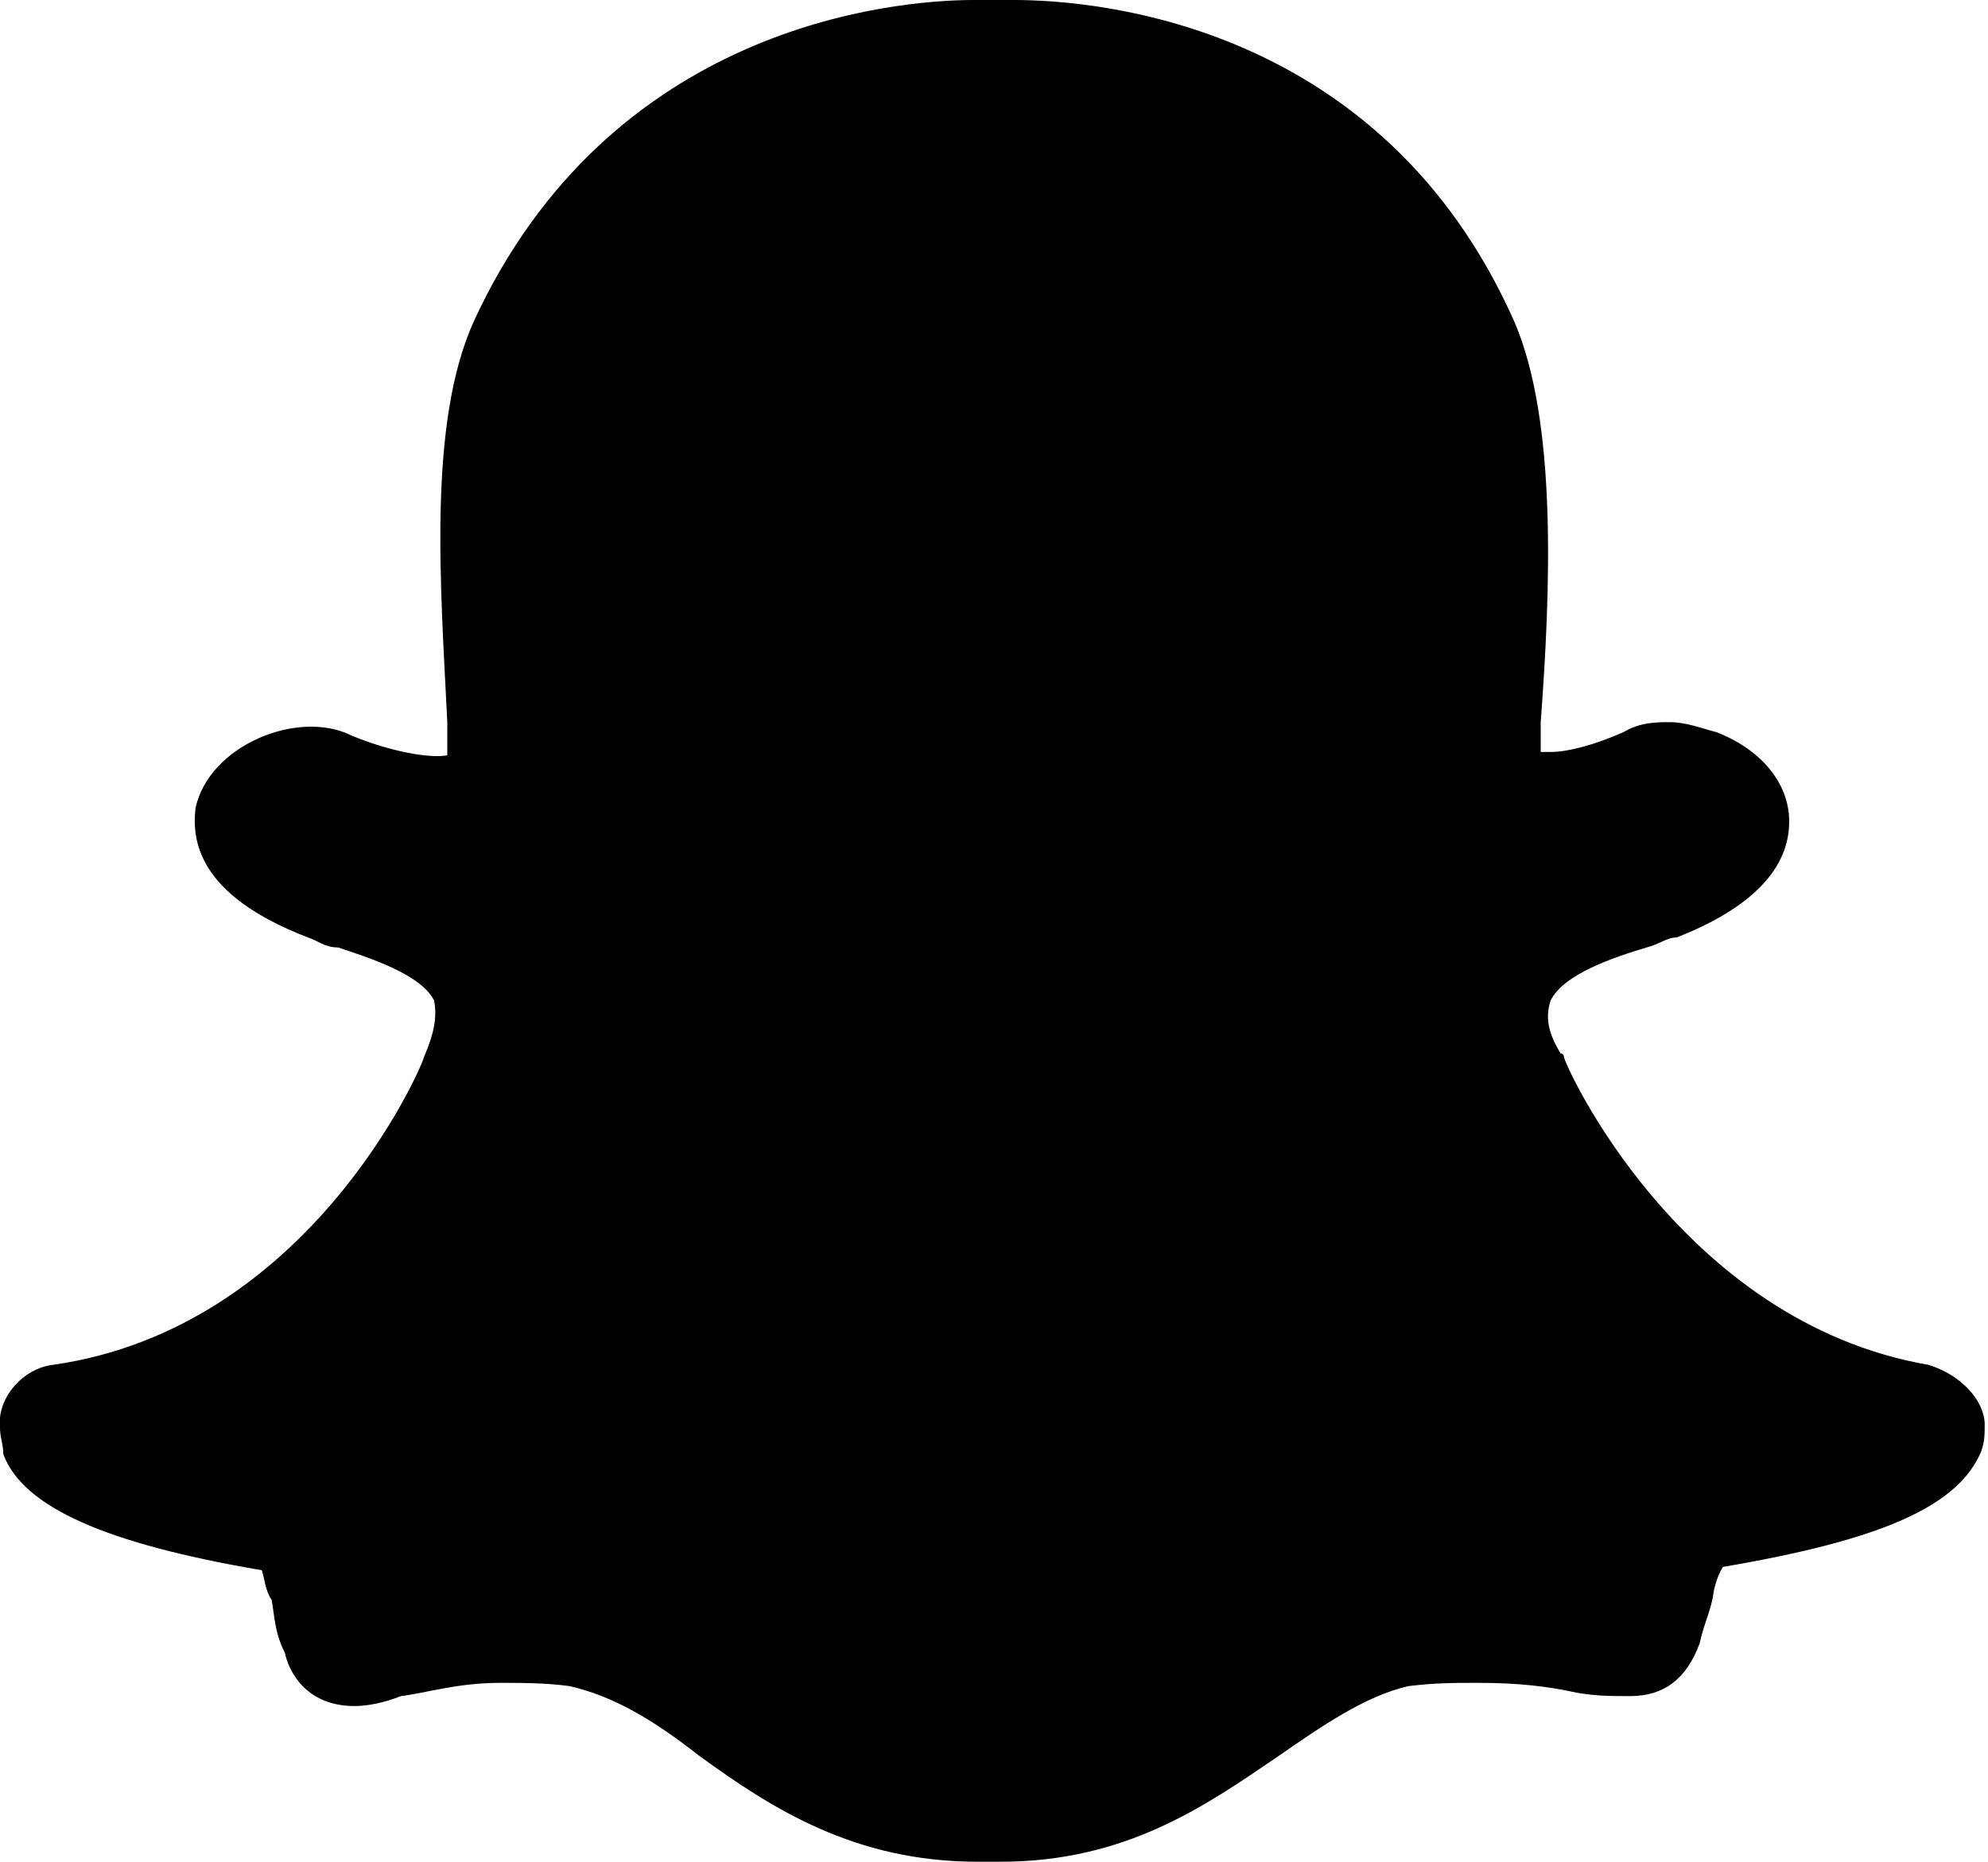
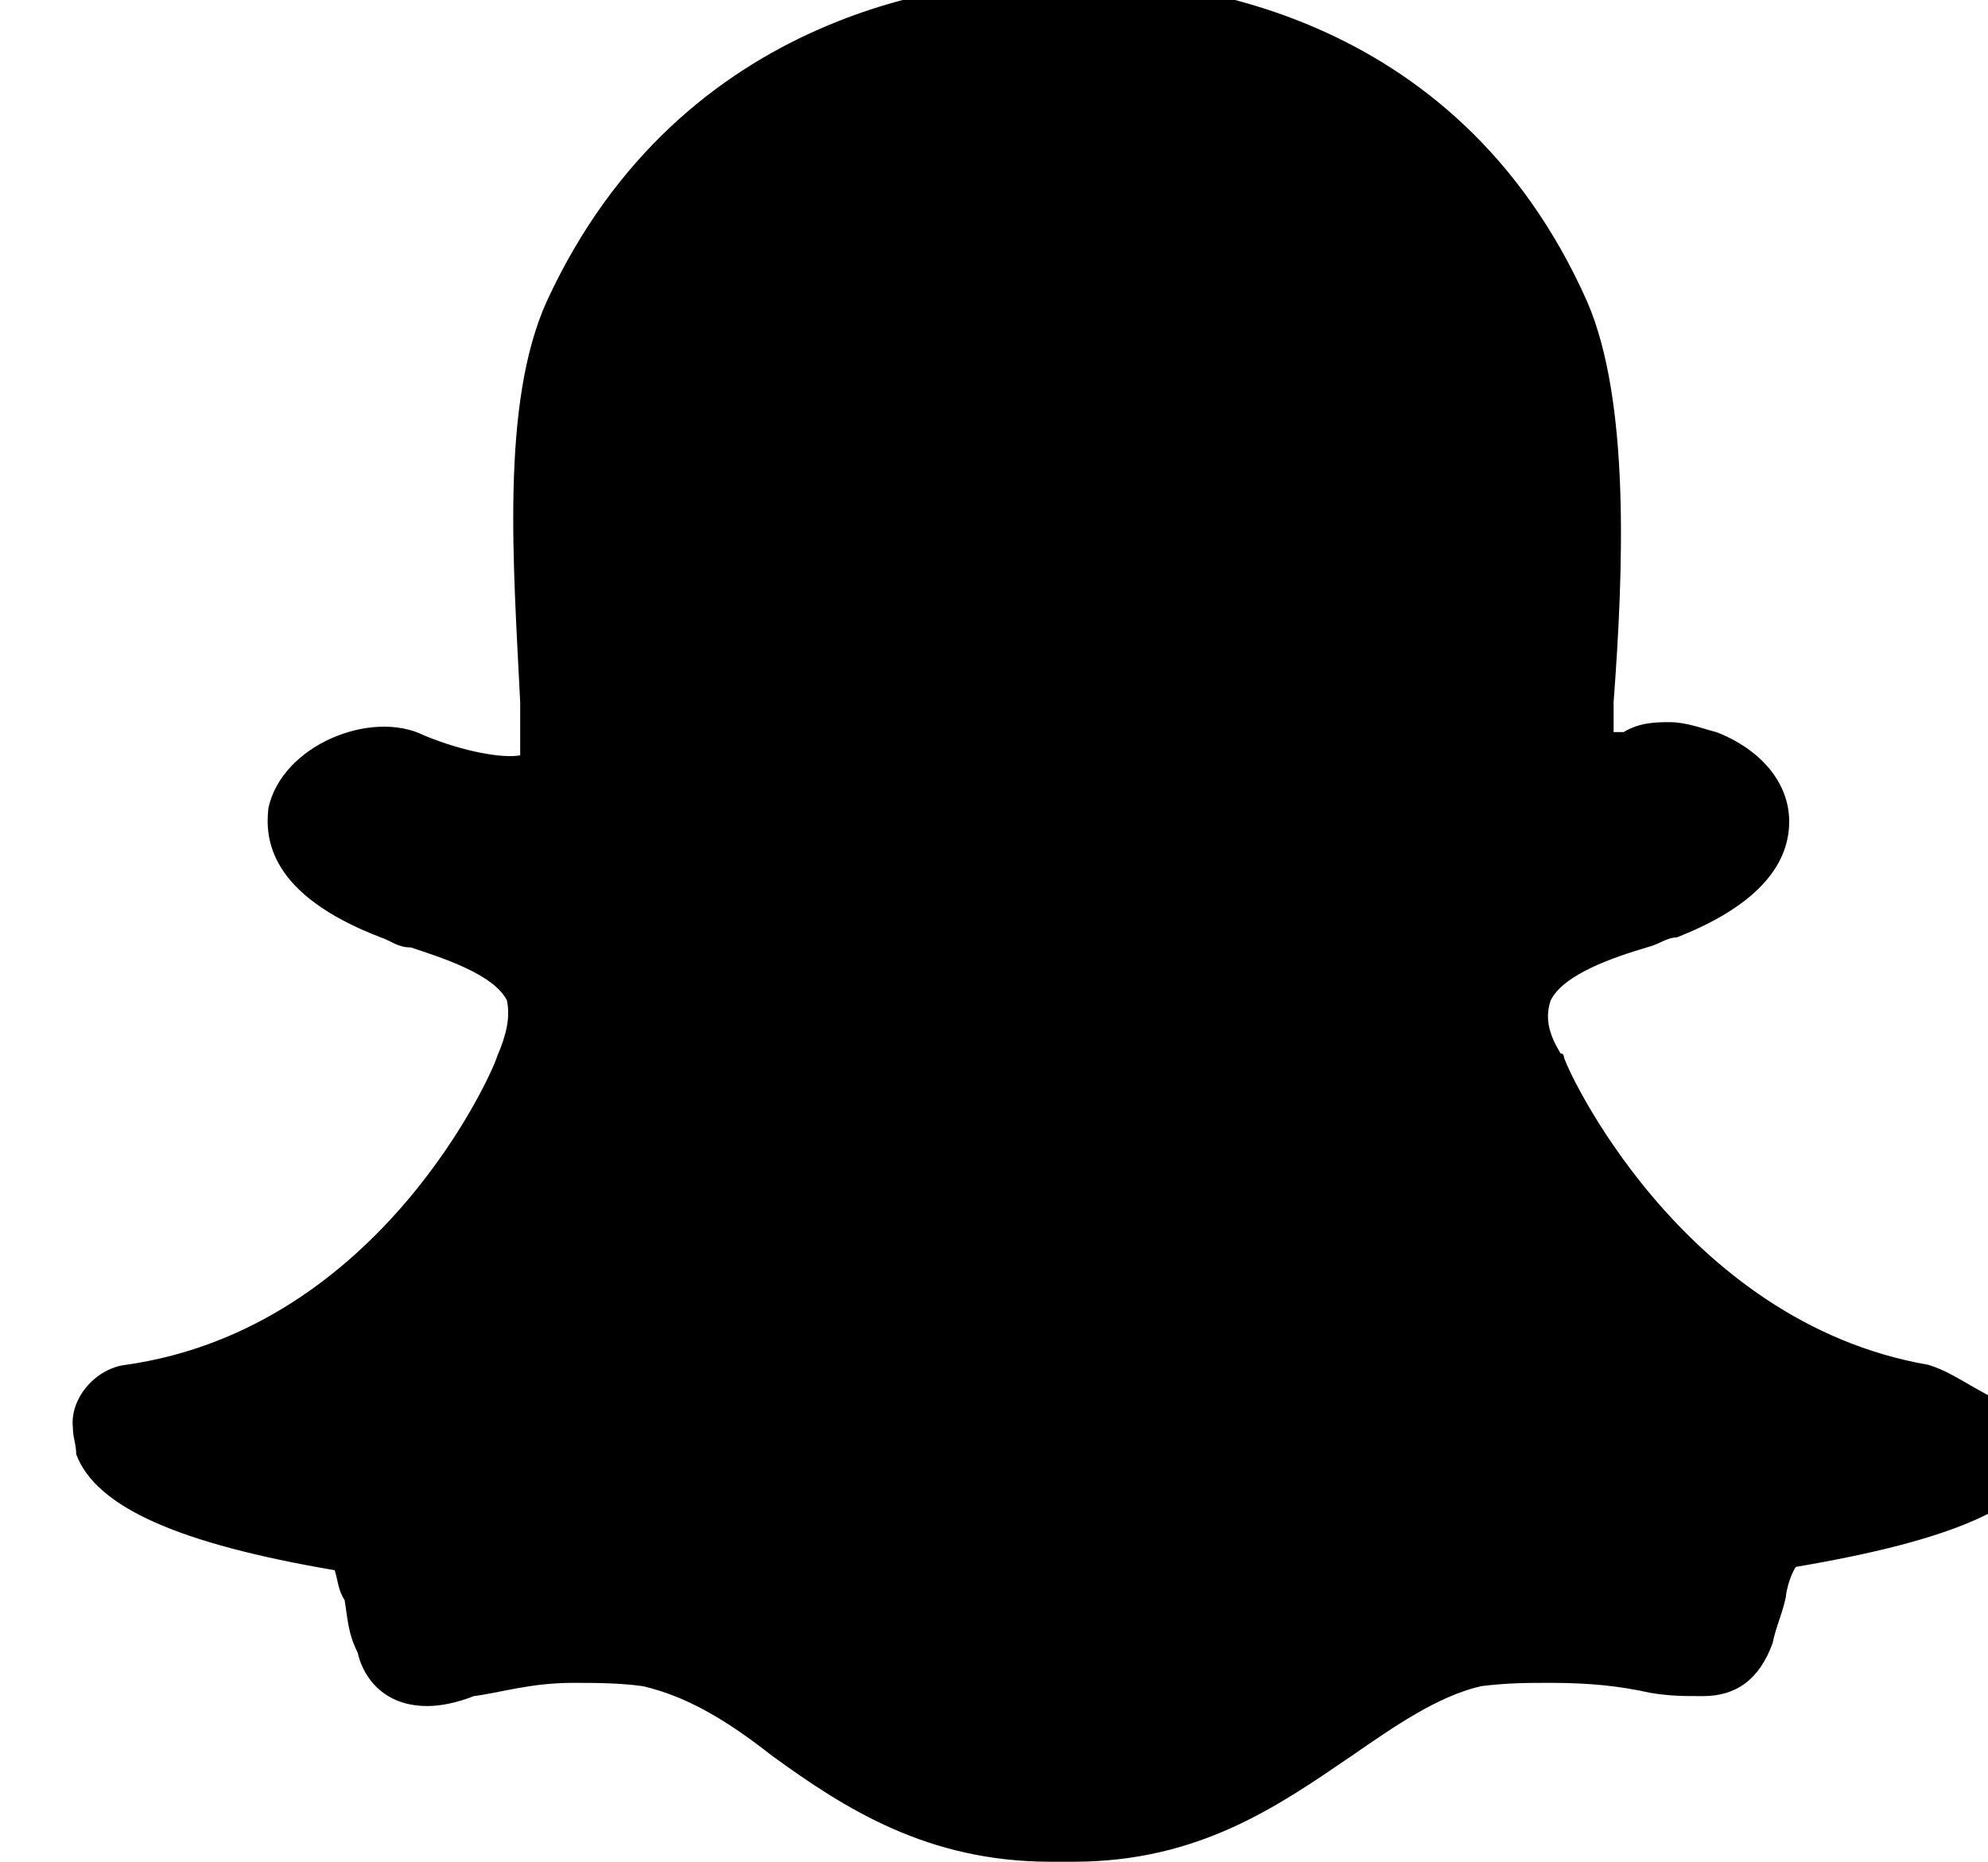
<svg xmlns="http://www.w3.org/2000/svg" version="1.1" id="Layer_1" x="0px" y="0px" viewBox="0 0 60 56.2" style="enable-background:new 0 0 60 56.2;" xml:space="preserve">
-   <path d="M58.2,41.2c-7.5-1.3-11-9.1-11-9.3c0,0,0-0.1-0.1-0.1c-0.3-0.5-0.5-1-0.3-1.6c0.4-0.8,1.9-1.3,2.9-1.6  c0.4-0.1,0.6-0.3,0.9-0.3c2.3-0.9,3.4-2.1,3.4-3.5c0-1.2-0.9-2.2-2.2-2.7c-0.4-0.1-0.9-0.3-1.4-0.3c-0.4,0-0.9,0-1.4,0.3  c-0.9,0.4-1.7,0.6-2.2,0.6c-0.1,0-0.3,0-0.3,0v-0.9c0.3-4,0.5-9.1-0.8-12.1c-4-9-12.6-9.7-15.1-9.7h-1.2c-2.5,0-11,0.8-15.1,9.7  c-1.4,3.1-1,8-0.8,12.1V22c0,0.3,0,0.5,0,0.8c-0.5,0.1-1.7-0.1-2.9-0.6c-1.6-0.8-4.3,0.3-4.7,2.2c-0.1,0.9,0,2.6,3.4,3.9  c0.3,0.1,0.5,0.3,0.9,0.3c0.9,0.3,2.5,0.8,2.9,1.6c0.1,0.5,0,1-0.3,1.7c-0.1,0.4-3.5,8.2-11.2,9.3c-0.9,0.1-1.7,1-1.6,1.9  c0,0.3,0.1,0.5,0.1,0.8c0.6,1.6,3.1,2.7,7.8,3.5c0.1,0.3,0.1,0.6,0.3,0.9c0.1,0.6,0.1,1,0.4,1.6c0.1,0.5,0.6,1.6,2.1,1.6  c0.4,0,0.9-0.1,1.4-0.3c0.8-0.1,1.7-0.4,3-0.4c0.6,0,1.4,0,2.1,0.1c1.3,0.3,2.5,1,3.9,2.1c2.2,1.6,4.7,3.2,8.4,3.2  c0.1,0,0.3,0,0.3,0c0.1,0,0.3,0,0.4,0c3.8,0,6.2-1.7,8.4-3.2c1.3-0.9,2.6-1.8,3.9-2.1c0.8-0.1,1.4-0.1,2.1-0.1c1.2,0,2.1,0.1,3,0.3  c0.6,0.1,1,0.1,1.6,0.1c1,0,1.7-0.5,2.1-1.6c0.1-0.5,0.3-0.9,0.4-1.4c0-0.1,0.1-0.6,0.3-0.9c4.7-0.8,7.1-1.8,7.8-3.5  c0.1-0.3,0.1-0.5,0.1-0.8C59.9,42.3,59.2,41.5,58.2,41.2z" />
+   <path d="M58.2,41.2c-7.5-1.3-11-9.1-11-9.3c0,0,0-0.1-0.1-0.1c-0.3-0.5-0.5-1-0.3-1.6c0.4-0.8,1.9-1.3,2.9-1.6  c0.4-0.1,0.6-0.3,0.9-0.3c2.3-0.9,3.4-2.1,3.4-3.5c0-1.2-0.9-2.2-2.2-2.7c-0.4-0.1-0.9-0.3-1.4-0.3c-0.4,0-0.9,0-1.4,0.3  c-0.1,0-0.3,0-0.3,0v-0.9c0.3-4,0.5-9.1-0.8-12.1c-4-9-12.6-9.7-15.1-9.7h-1.2c-2.5,0-11,0.8-15.1,9.7  c-1.4,3.1-1,8-0.8,12.1V22c0,0.3,0,0.5,0,0.8c-0.5,0.1-1.7-0.1-2.9-0.6c-1.6-0.8-4.3,0.3-4.7,2.2c-0.1,0.9,0,2.6,3.4,3.9  c0.3,0.1,0.5,0.3,0.9,0.3c0.9,0.3,2.5,0.8,2.9,1.6c0.1,0.5,0,1-0.3,1.7c-0.1,0.4-3.5,8.2-11.2,9.3c-0.9,0.1-1.7,1-1.6,1.9  c0,0.3,0.1,0.5,0.1,0.8c0.6,1.6,3.1,2.7,7.8,3.5c0.1,0.3,0.1,0.6,0.3,0.9c0.1,0.6,0.1,1,0.4,1.6c0.1,0.5,0.6,1.6,2.1,1.6  c0.4,0,0.9-0.1,1.4-0.3c0.8-0.1,1.7-0.4,3-0.4c0.6,0,1.4,0,2.1,0.1c1.3,0.3,2.5,1,3.9,2.1c2.2,1.6,4.7,3.2,8.4,3.2  c0.1,0,0.3,0,0.3,0c0.1,0,0.3,0,0.4,0c3.8,0,6.2-1.7,8.4-3.2c1.3-0.9,2.6-1.8,3.9-2.1c0.8-0.1,1.4-0.1,2.1-0.1c1.2,0,2.1,0.1,3,0.3  c0.6,0.1,1,0.1,1.6,0.1c1,0,1.7-0.5,2.1-1.6c0.1-0.5,0.3-0.9,0.4-1.4c0-0.1,0.1-0.6,0.3-0.9c4.7-0.8,7.1-1.8,7.8-3.5  c0.1-0.3,0.1-0.5,0.1-0.8C59.9,42.3,59.2,41.5,58.2,41.2z" />
</svg>